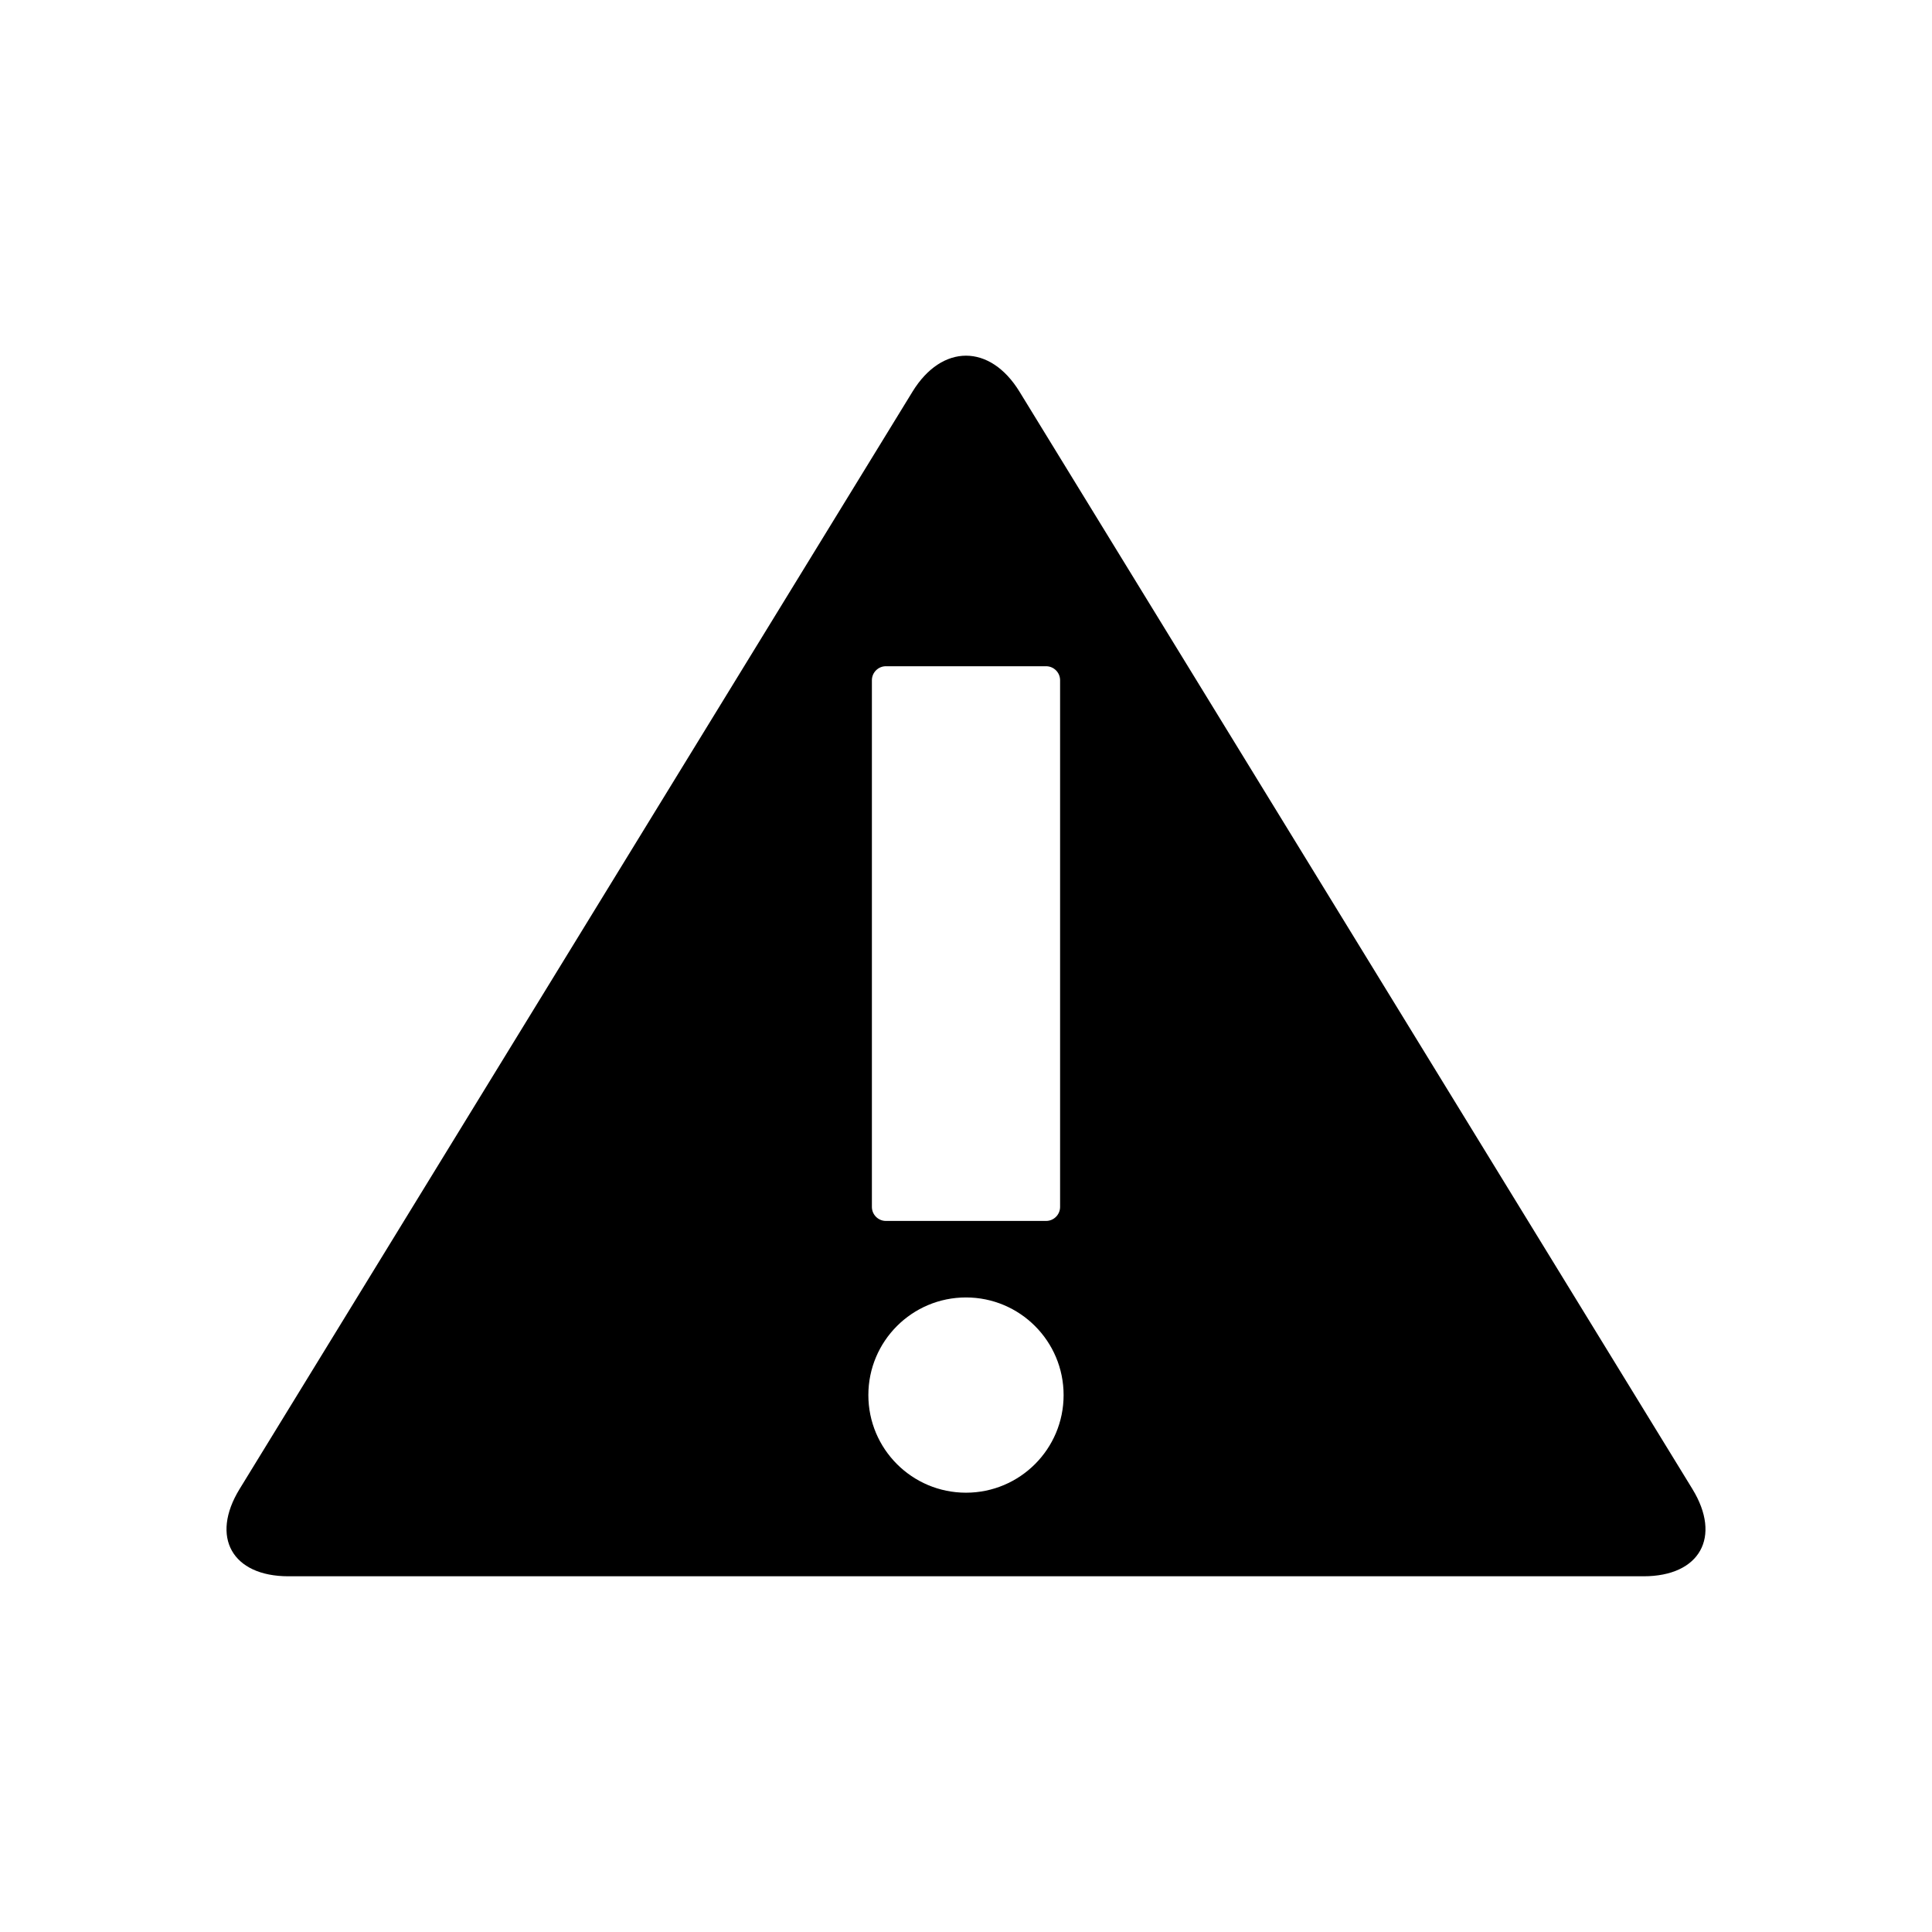
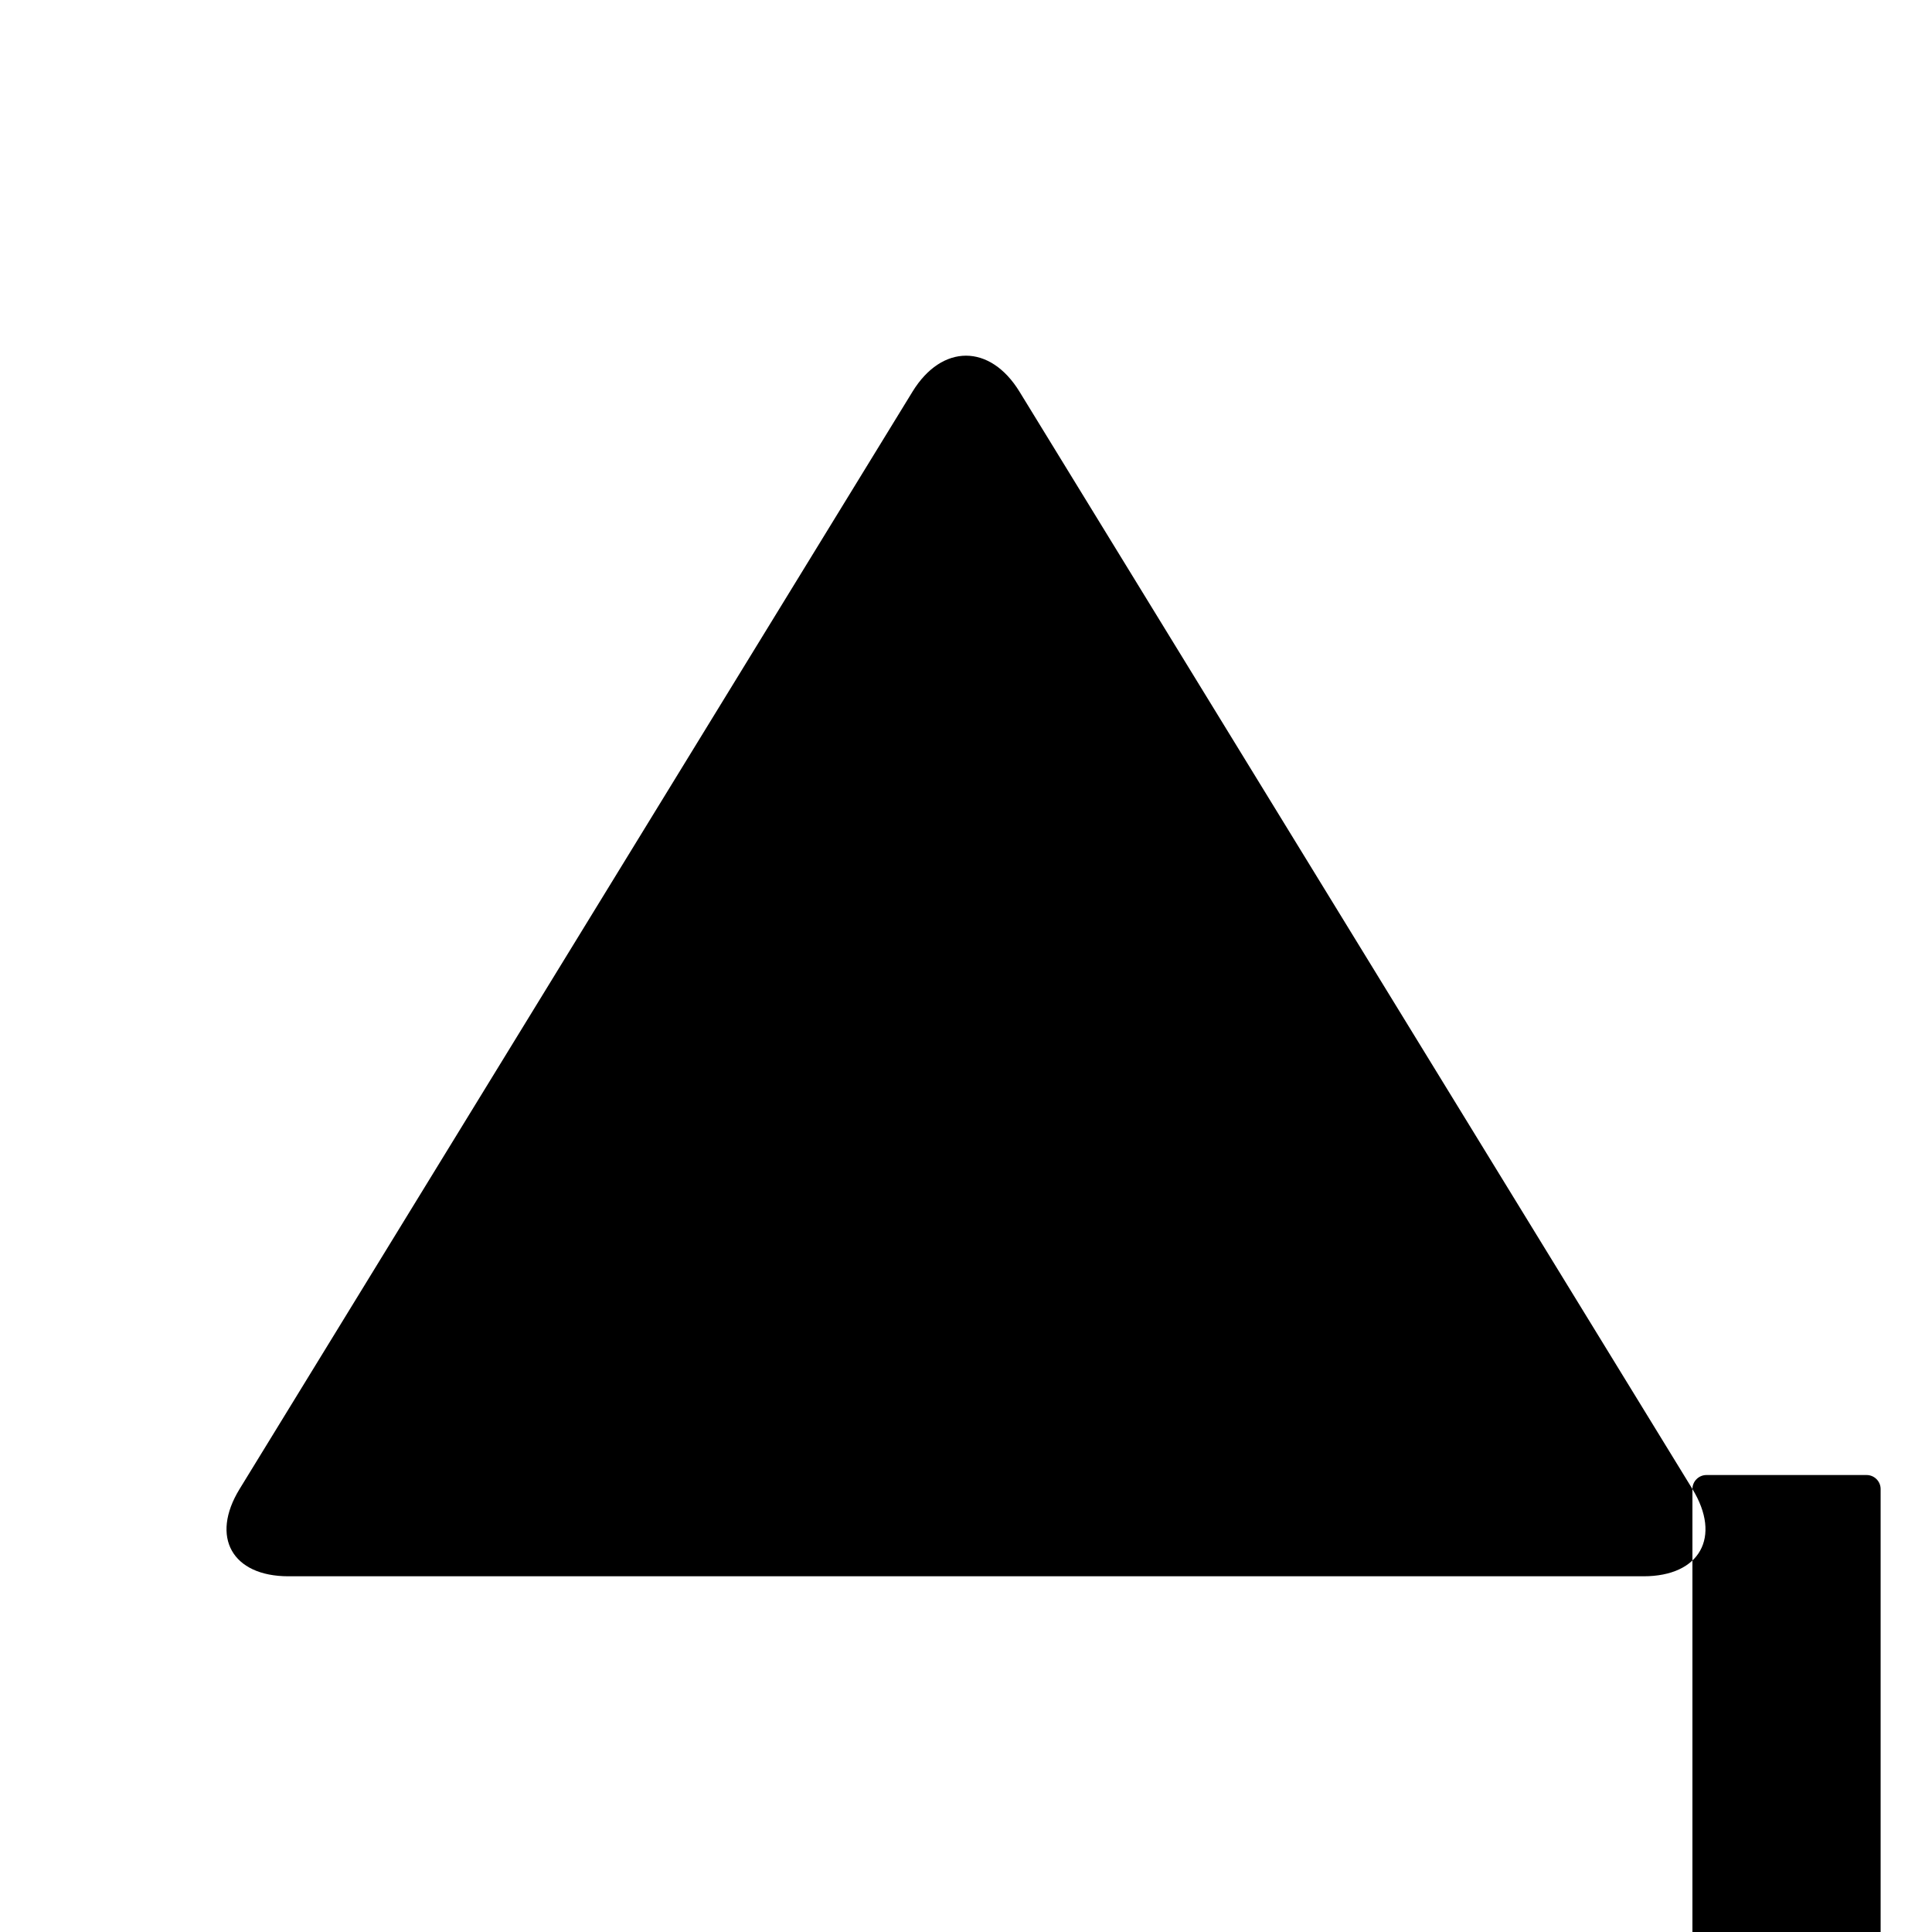
<svg xmlns="http://www.w3.org/2000/svg" fill="#000000" width="800px" height="800px" version="1.1" viewBox="144 144 512 512">
-   <path d="m592.51 538.61-178.33-290.81c-7.797-12.719-20.559-12.719-28.359 0l-178.33 290.81c-7.801 12.719-1.973 23.121 12.945 23.121h359.13c14.918 0 20.742-10.406 12.941-23.121zm-217.45-214.34c0-2.039 1.672-3.711 3.711-3.711h42.453c2.043 0 3.711 1.668 3.711 3.711v139.58c0 2.039-1.668 3.711-3.711 3.711h-42.453c-2.039 0-3.711-1.672-3.711-3.711zm24.934 215.31c-14.289 0-25.871-11.582-25.871-25.871 0-14.289 11.582-25.871 25.871-25.871 14.289 0 25.871 11.582 25.871 25.871 0.004 14.285-11.578 25.871-25.871 25.871z" />
+   <path d="m592.51 538.61-178.33-290.81c-7.797-12.719-20.559-12.719-28.359 0l-178.33 290.81c-7.801 12.719-1.973 23.121 12.945 23.121h359.13c14.918 0 20.742-10.406 12.941-23.121zc0-2.039 1.672-3.711 3.711-3.711h42.453c2.043 0 3.711 1.668 3.711 3.711v139.58c0 2.039-1.668 3.711-3.711 3.711h-42.453c-2.039 0-3.711-1.672-3.711-3.711zm24.934 215.31c-14.289 0-25.871-11.582-25.871-25.871 0-14.289 11.582-25.871 25.871-25.871 14.289 0 25.871 11.582 25.871 25.871 0.004 14.285-11.578 25.871-25.871 25.871z" />
</svg>